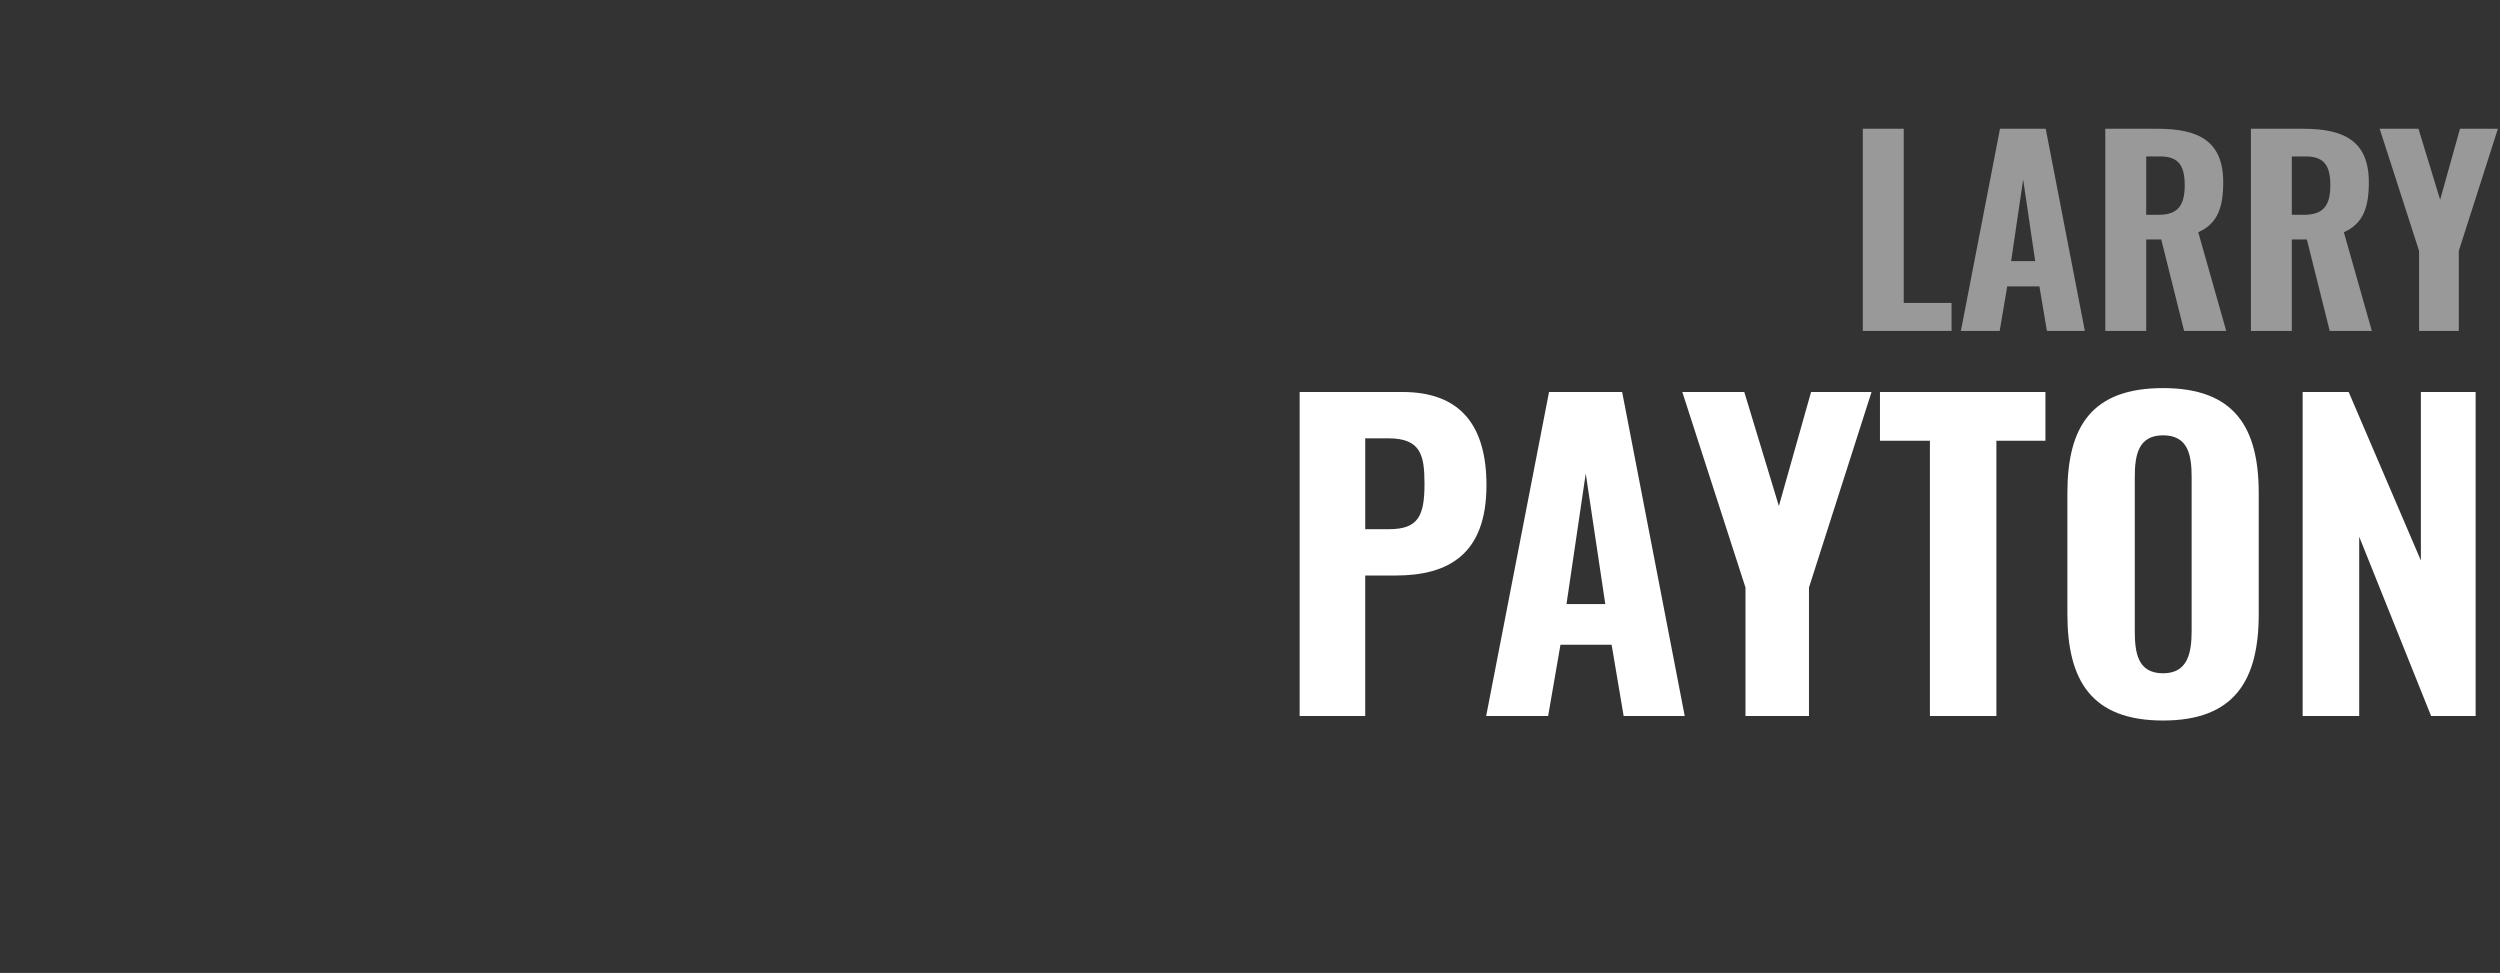
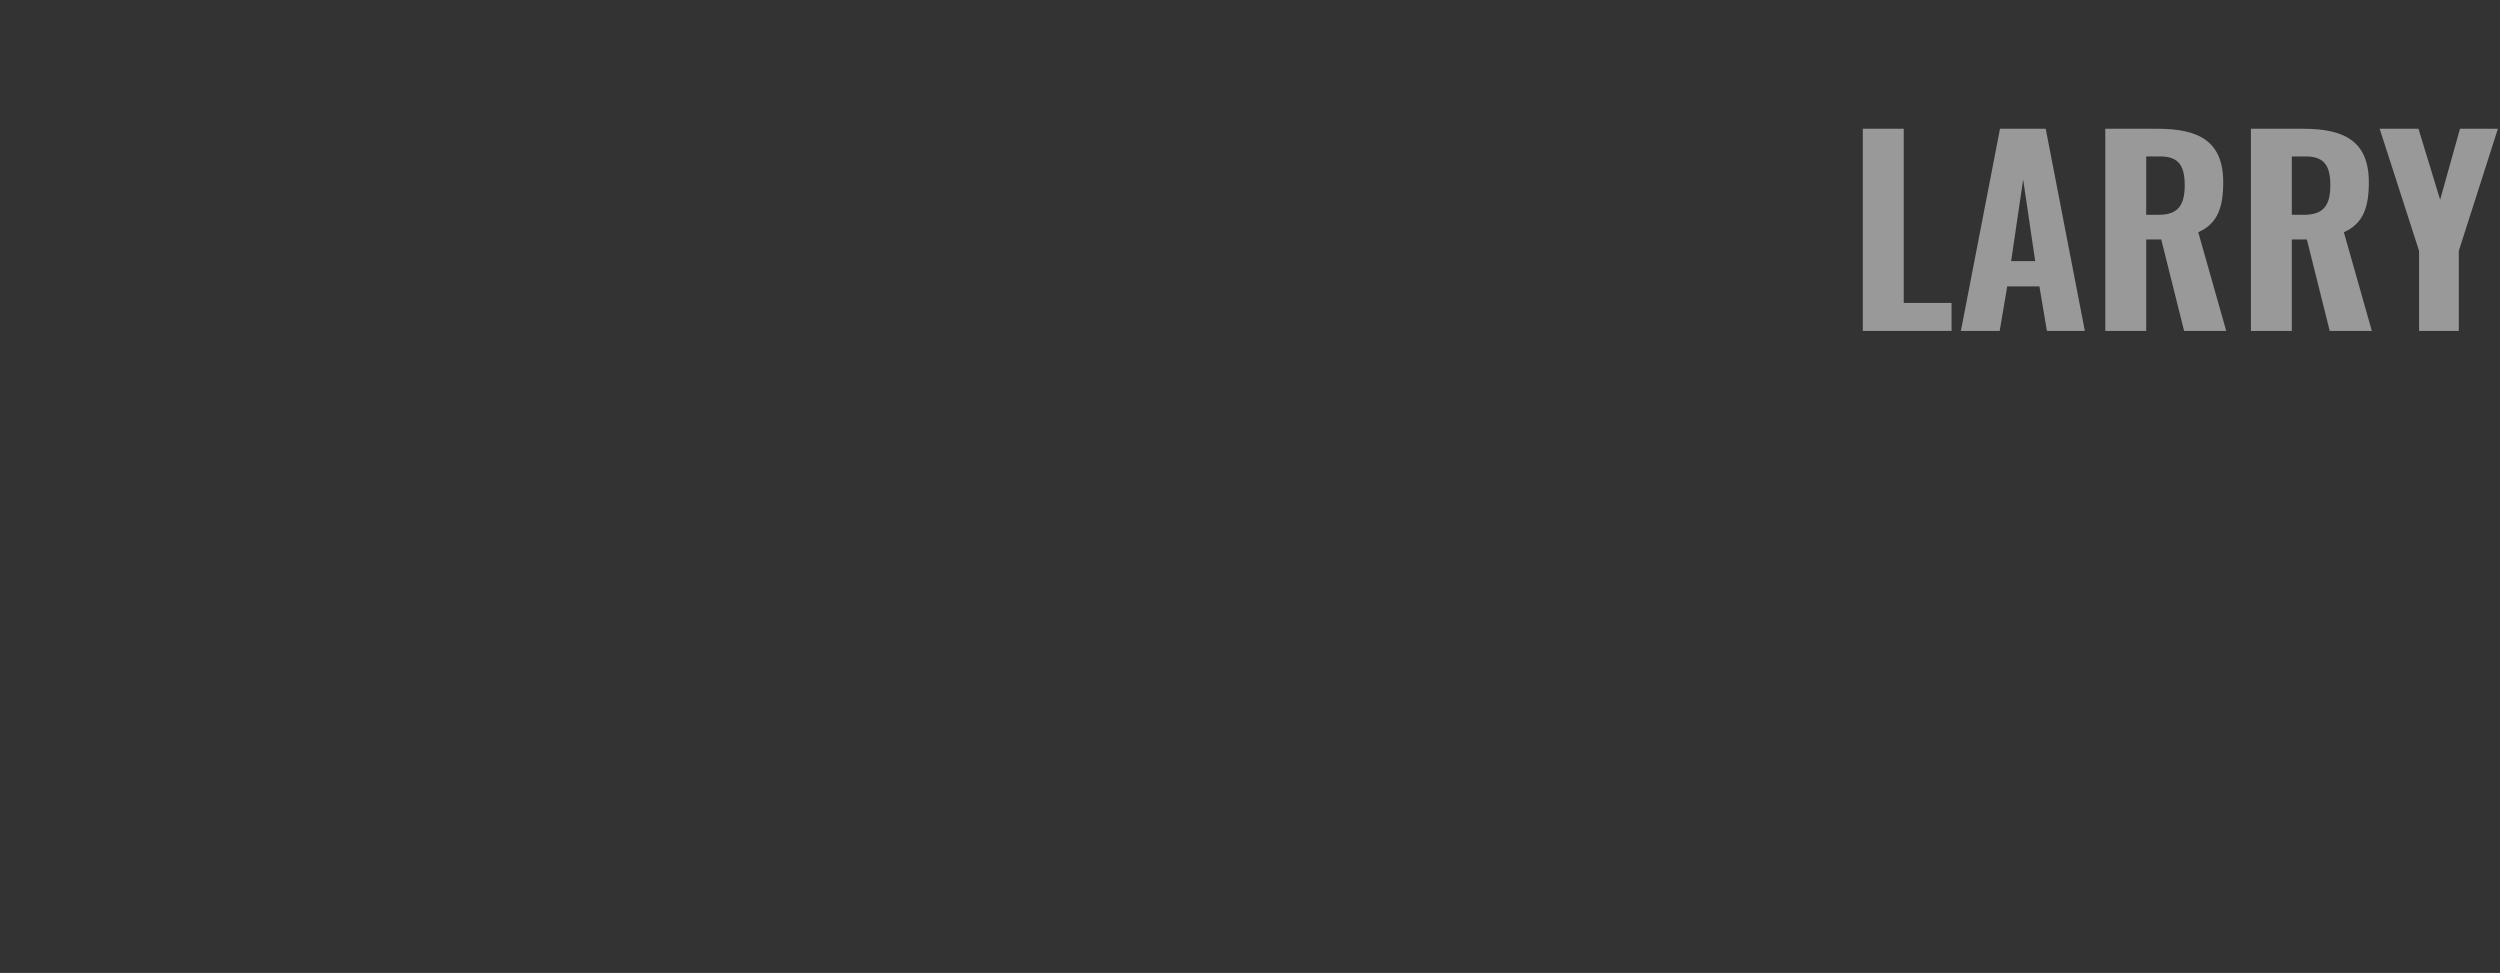
<svg xmlns="http://www.w3.org/2000/svg" version="1.1" width="831px" height="323.4px" viewBox="0 -11 831 323.4" style="top:-11px">
  <rect x="0" y="-11" width="831" height="323.4" fill="#333333" stroke="none" />
  <desc>LARRY PAYTON</desc>
  <defs />
  <g id="Polygon85551">
-     <path d="m432 119.3c0 0 34.19-.01 34.2 0c19.3 0 27.9 11.2 27.9 31c0 23.1-12.8 30-30.2 30c.03.04-10.1 0-10.1 0l0 46.7l-21.8 0l0-107.7zm29.7 45.6c9.7 0 11.8-4.4 11.8-15c0-9.6-1.2-15.2-12-15.2c.03.02-7.7 0-7.7 0l0 30.2c0 0 7.86.01 7.9 0zm53.2-45.6l24.3 0l20.8 107.7l-20.3 0l-4-23.7l-17 0l-4.1 23.7l-20.6 0l20.9-107.7zm18.7 70.5l-6.5-43.4l-6.4 43.4l12.9 0zm46.6-5.5l-21-65l20.6 0l11.5 37.9l10.7-37.9l20.1 0l-20.8 65l0 42.7l-21.1 0l0-42.7zm61.3-48.8l-16.6 0l0-16.2l55 0l0 16.2l-16.3 0l0 91.5l-22.1 0l0-91.5zm45.7 57.6c0 0 0-40.2 0-40.2c0-22 8-34.9 31.8-34.9c23.7 0 31.8 13 31.8 34.9c0 0 0 40.3 0 40.3c0 22-8.1 35.3-31.8 35.3c-23.8 0-31.8-13.3-31.8-35.4zm41.3 5.5c0 0 0-51 0-51c0-7.4-1.2-13.9-9.5-13.9c-8.2 0-9.4 6.5-9.4 13.9c0 0 0 51 0 51c0 7.3.9 14.2 9.4 14.2c8.3 0 9.5-6.9 9.5-14.2zm36.9-79.3l15.3 0l24 56l0-56l18.2 0l0 107.7l-14.8 0l-23.9-59.6l0 59.6l-18.8 0l0-107.7z" stroke="none" fill="#ffffff" />
-   </g>
+     </g>
  <g id="Polygon85550">
    <path d="m619.2 31.8l13.6 0l0 57.9l15.9 0l0 9.3l-29.5 0l0-67.2zm45.6 0l15.2 0l13 67.2l-12.6 0l-2.5-14.8l-10.7 0l-2.5 14.8l-12.9 0l13-67.2zm11.7 44l-4-27.1l-4 27.1l8 0zm23.3-44c0 0 17.41-.01 17.4 0c13.5 0 21.8 4 21.8 17.8c0 8.2-1.8 13.7-8.3 16.6c.04.03 9.3 32.8 9.3 32.8l-14 0l-7.6-30.4l-5 0l0 30.4l-13.6 0l0-67.2zm17.7 28.6c6.5 0 8.7-3.2 8.7-9.8c0-6.2-1.8-9.6-8.1-9.6c.02 0-4.7 0-4.7 0l0 19.4c0 0 4.06.02 4.1 0zm30.7-28.6c0 0 17.4-.01 17.4 0c13.5 0 21.8 4 21.8 17.8c0 8.2-1.8 13.7-8.3 16.6c.03.03 9.3 32.8 9.3 32.8l-14 0l-7.6-30.4l-5 0l0 30.4l-13.6 0l0-67.2zm17.6 28.6c6.6 0 8.8-3.2 8.8-9.8c0-6.2-1.8-9.6-8.1-9.6c.01 0-4.7 0-4.7 0l0 19.4c0 0 4.05.02 4 0zm38.3 12l-13.1-40.6l12.9 0l7.2 23.6l6.6-23.6l12.6 0l-13 40.6l0 26.6l-13.2 0l0-26.6z" stroke="none" fill="#999999" />
  </g>
</svg>